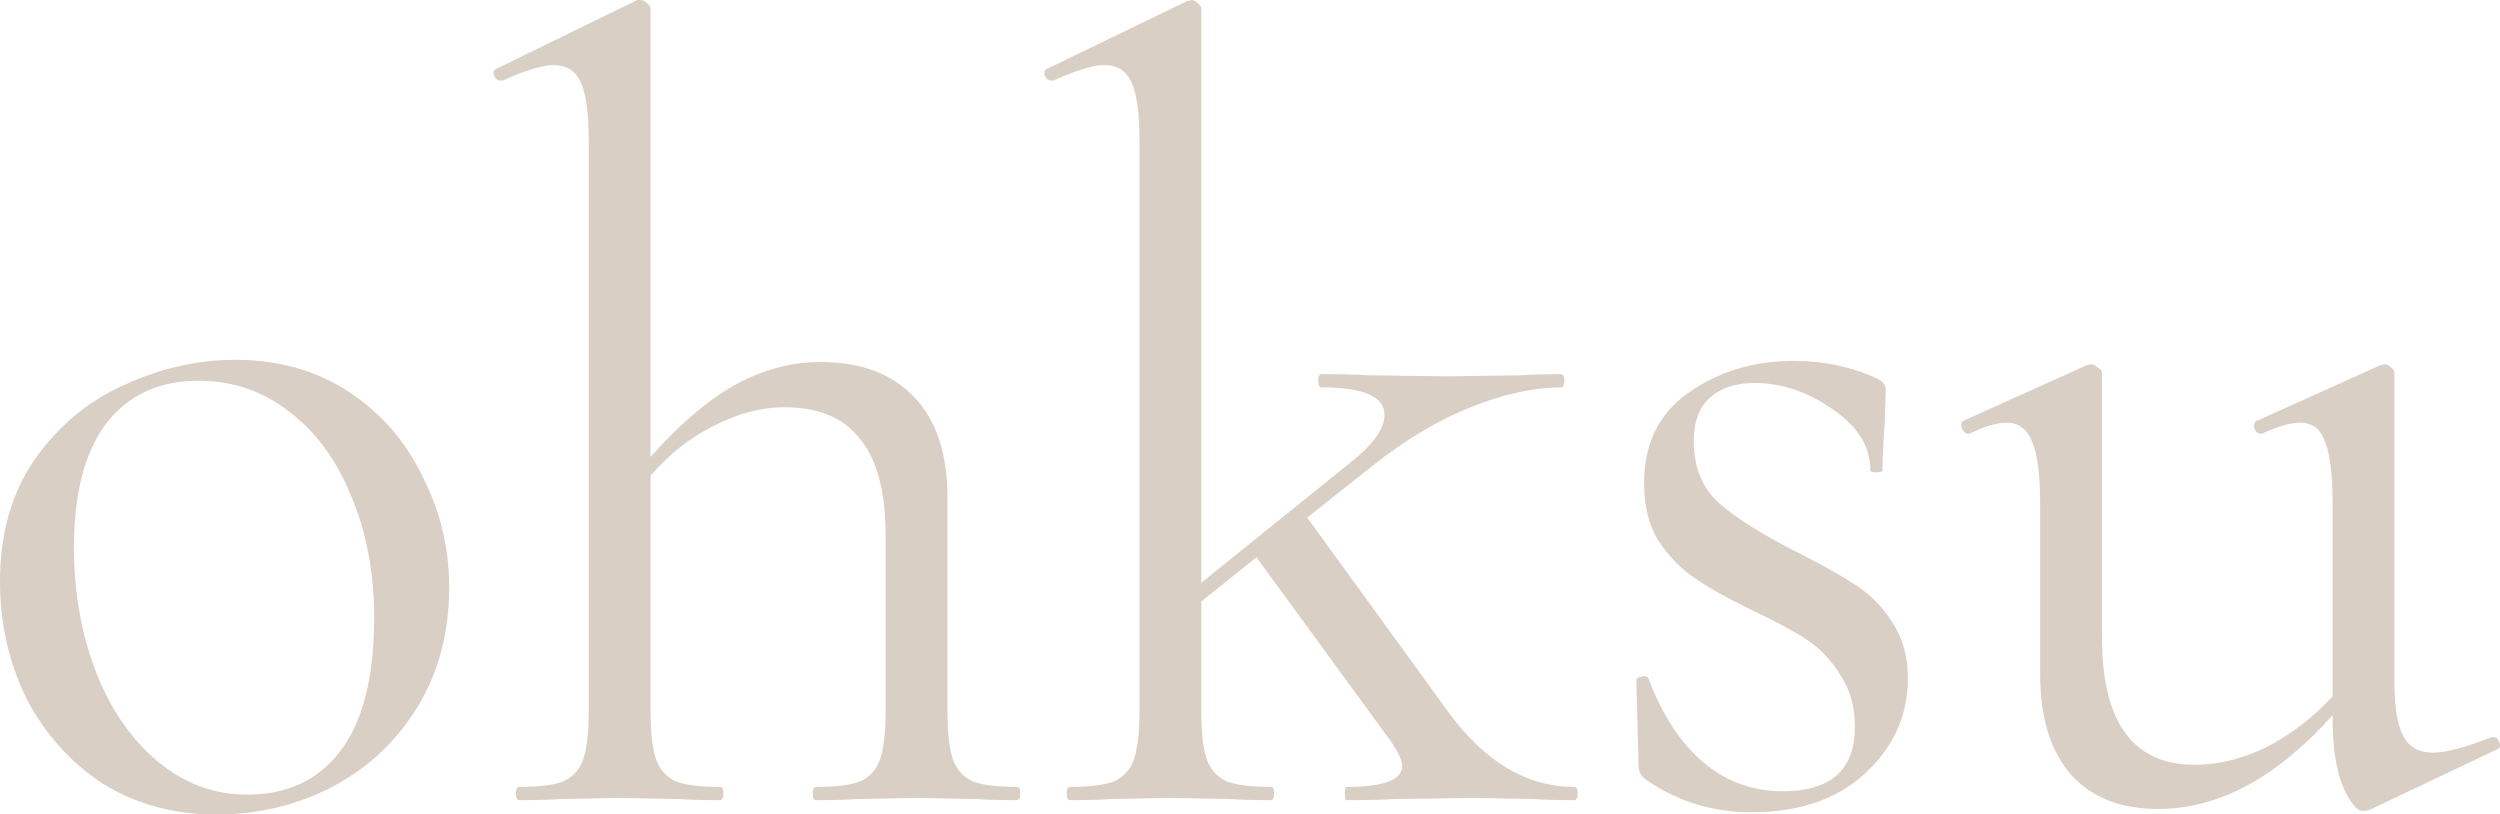
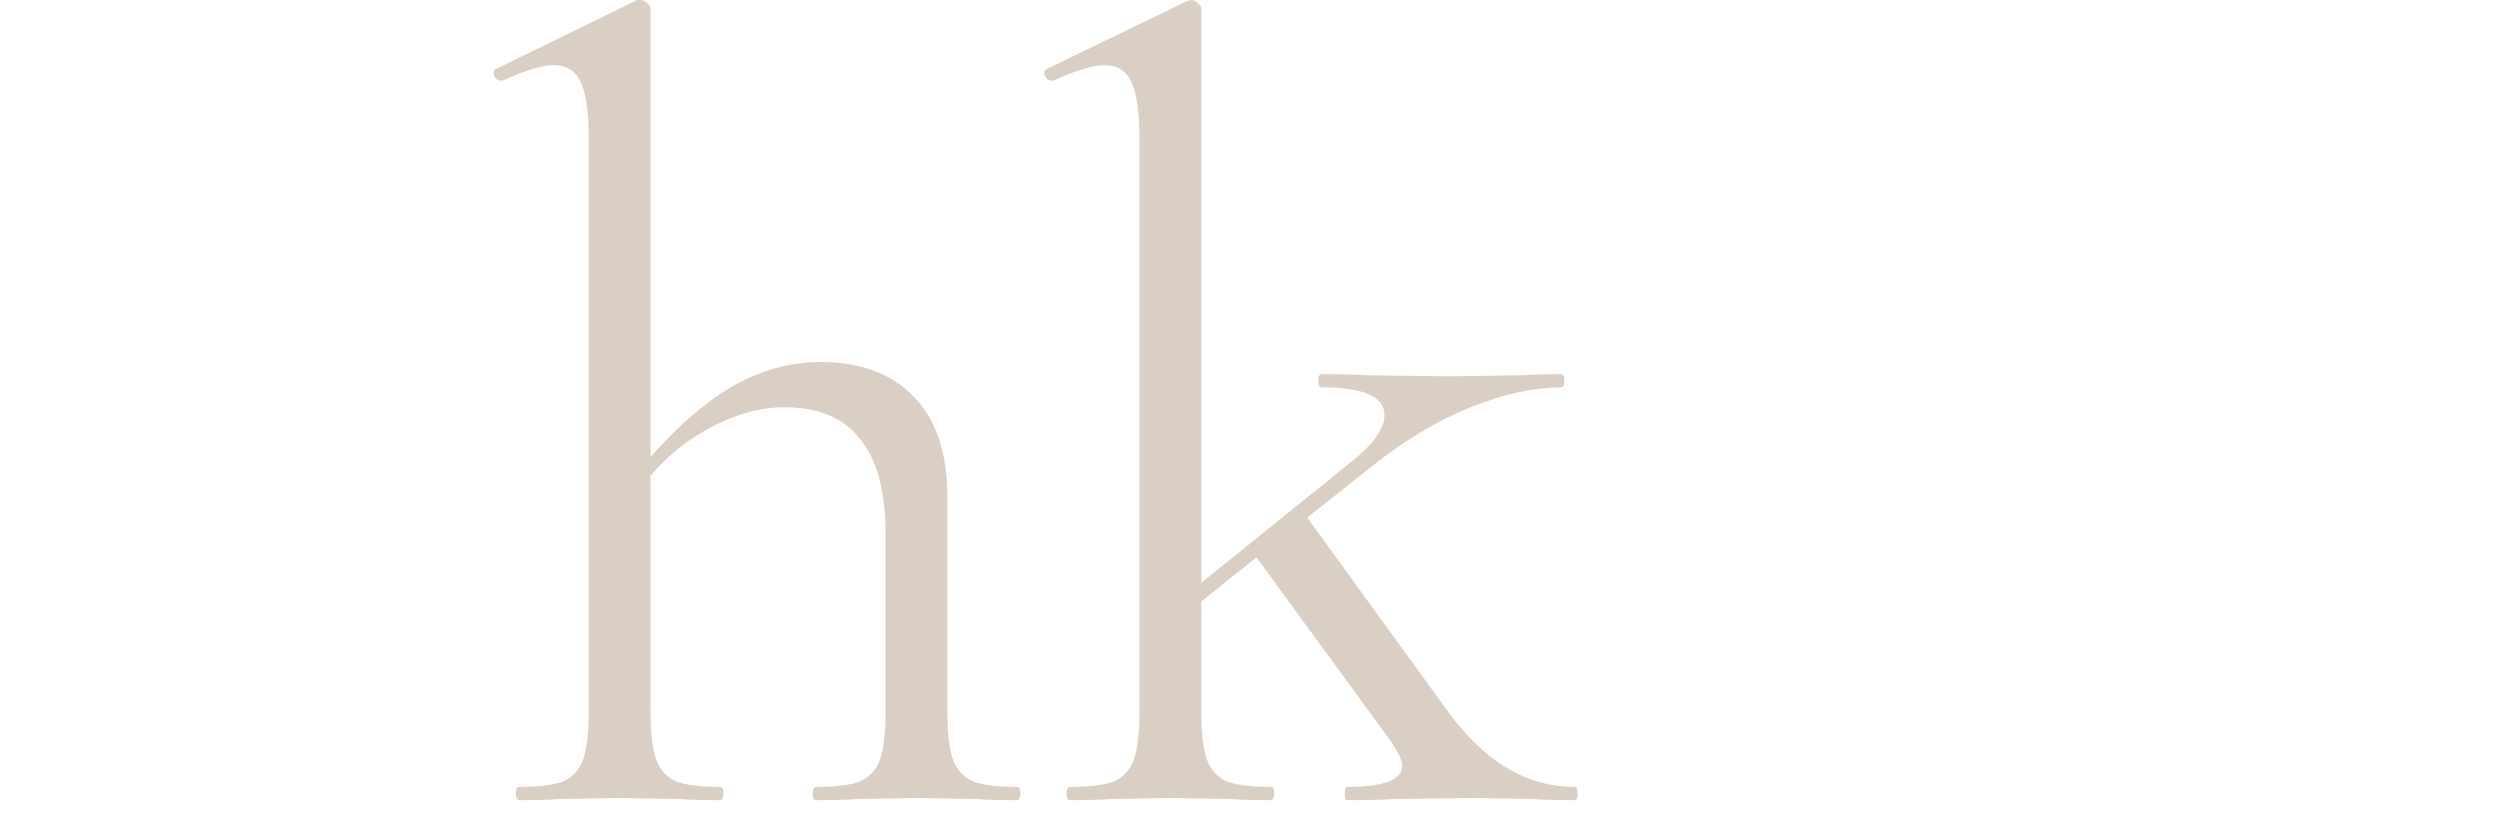
<svg xmlns="http://www.w3.org/2000/svg" viewBox="0 0 62.451 20.344" fill="none">
-   <path d="M5.404 20.346C4.338 20.346 3.391 20.089 2.564 19.574C1.755 19.041 1.121 18.334 0.662 17.451C0.221 16.551 0 15.577 0 14.529C0 13.334 0.285 12.323 0.855 11.496C1.443 10.651 2.187 10.026 3.088 9.622C4.007 9.199 4.935 8.988 5.872 8.988C6.957 8.988 7.903 9.254 8.712 9.787C9.521 10.32 10.136 11.028 10.559 11.91C11 12.774 11.221 13.693 11.221 14.667C11.221 15.806 10.954 16.808 10.421 17.672C9.907 18.517 9.199 19.179 8.298 19.657C7.416 20.116 6.451 20.346 5.404 20.346ZM6.175 19.85C7.168 19.85 7.94 19.491 8.491 18.775C9.061 18.039 9.346 16.928 9.346 15.439C9.346 14.299 9.153 13.279 8.767 12.379C8.399 11.478 7.885 10.78 7.223 10.283C6.561 9.769 5.808 9.511 4.962 9.511C3.97 9.511 3.198 9.87 2.647 10.587C2.114 11.303 1.847 12.333 1.847 13.674C1.847 14.795 2.031 15.834 2.399 16.79C2.766 17.727 3.281 18.471 3.942 19.023C4.604 19.574 5.348 19.85 6.175 19.85Z" fill="#DACFC5" />
  <path d="M25.404 19.657C25.459 19.657 25.487 19.712 25.487 19.822C25.487 19.933 25.459 19.988 25.404 19.988C24.981 19.988 24.641 19.979 24.384 19.96L22.895 19.933L21.407 19.96C21.149 19.979 20.809 19.988 20.387 19.988C20.331 19.988 20.304 19.933 20.304 19.822C20.304 19.712 20.331 19.657 20.387 19.657C20.883 19.657 21.25 19.611 21.489 19.519C21.728 19.409 21.894 19.225 21.986 18.968C22.077 18.692 22.123 18.288 22.123 17.755V13.371C22.123 12.287 21.912 11.487 21.489 10.973C21.085 10.44 20.451 10.173 19.587 10.173C19.017 10.173 18.429 10.329 17.823 10.642C17.235 10.936 16.711 11.349 16.251 11.882V17.755C16.251 18.306 16.297 18.71 16.389 18.968C16.481 19.225 16.646 19.409 16.885 19.519C17.124 19.611 17.492 19.657 17.988 19.657C18.043 19.657 18.071 19.712 18.071 19.822C18.071 19.933 18.043 19.988 17.988 19.988C17.565 19.988 17.225 19.979 16.968 19.96L15.479 19.933L13.991 19.96C13.733 19.979 13.393 19.988 12.97 19.988C12.915 19.988 12.888 19.933 12.888 19.822C12.888 19.712 12.915 19.657 12.97 19.657C13.467 19.657 13.834 19.611 14.073 19.519C14.312 19.409 14.478 19.225 14.569 18.968C14.661 18.692 14.707 18.288 14.707 17.755V3.501C14.707 2.84 14.643 2.362 14.514 2.068C14.386 1.774 14.156 1.627 13.825 1.627C13.549 1.627 13.127 1.755 12.557 2.013H12.502C12.428 2.013 12.373 1.967 12.336 1.875C12.318 1.783 12.346 1.728 12.419 1.709L15.92 0H16.003C16.058 0 16.113 0.028 16.168 0.083C16.224 0.119 16.251 0.165 16.251 0.221V11.414C16.968 10.605 17.666 10.008 18.346 9.622C19.045 9.236 19.762 9.043 20.497 9.043C21.508 9.043 22.289 9.337 22.84 9.925C23.392 10.495 23.667 11.331 23.667 12.434V17.755C23.667 18.306 23.713 18.71 23.805 18.968C23.897 19.225 24.062 19.409 24.301 19.519C24.54 19.611 24.908 19.657 25.404 19.657Z" fill="#DACFC5" />
  <path d="M39.327 19.657C39.382 19.657 39.41 19.712 39.41 19.822C39.41 19.933 39.382 19.988 39.327 19.988C38.905 19.988 38.565 19.979 38.307 19.96L36.818 19.933L34.834 19.96C34.539 19.979 34.144 19.988 33.648 19.988C33.611 19.988 33.593 19.933 33.593 19.822C33.593 19.712 33.611 19.657 33.648 19.657C34.567 19.657 35.027 19.482 35.027 19.133C35.027 19.004 34.935 18.802 34.751 18.527L31.387 13.922L30.009 15.025V17.755C30.009 18.306 30.055 18.71 30.147 18.968C30.239 19.225 30.404 19.409 30.643 19.519C30.882 19.611 31.25 19.657 31.746 19.657C31.801 19.657 31.828 19.712 31.828 19.822C31.828 19.933 31.801 19.988 31.746 19.988C31.323 19.988 30.983 19.979 30.726 19.96L29.237 19.933L27.748 19.96C27.491 19.979 27.151 19.988 26.728 19.988C26.673 19.988 26.645 19.933 26.645 19.822C26.645 19.712 26.673 19.657 26.728 19.657C27.224 19.657 27.592 19.611 27.831 19.519C28.07 19.409 28.235 19.225 28.327 18.968C28.419 18.692 28.465 18.288 28.465 17.755V3.501C28.465 2.84 28.401 2.362 28.272 2.068C28.143 1.774 27.914 1.627 27.583 1.627C27.307 1.627 26.884 1.755 26.315 2.013H26.259C26.186 2.013 26.131 1.967 26.094 1.875C26.076 1.783 26.103 1.728 26.177 1.709L29.651 0.028L29.761 0C29.816 0 29.871 0.028 29.926 0.083C29.981 0.119 30.009 0.165 30.009 0.221V14.557L33.703 11.579C34.291 11.12 34.585 10.715 34.585 10.366C34.585 9.907 34.062 9.677 33.014 9.677C32.959 9.677 32.931 9.622 32.931 9.511C32.931 9.401 32.959 9.346 33.014 9.346C33.51 9.346 33.887 9.355 34.144 9.374L36.157 9.401L38.032 9.374C38.271 9.355 38.592 9.346 38.997 9.346C39.052 9.346 39.079 9.401 39.079 9.511C39.079 9.622 39.052 9.677 38.997 9.677C38.317 9.677 37.563 9.842 36.736 10.173C35.909 10.504 35.082 11 34.254 11.662L32.655 12.93L36.157 17.755C37.076 19.023 38.133 19.657 39.327 19.657Z" fill="#DACFC5" />
-   <path d="M42.311 11.028C42.311 11.671 42.522 12.186 42.945 12.572C43.367 12.939 43.992 13.334 44.819 13.757C45.444 14.069 45.941 14.345 46.308 14.584C46.694 14.823 47.016 15.145 47.273 15.549C47.53 15.935 47.659 16.404 47.659 16.955C47.659 17.874 47.301 18.664 46.584 19.326C45.885 19.969 44.939 20.291 43.744 20.291C42.77 20.291 41.888 20.015 41.098 19.464C40.987 19.372 40.932 19.262 40.932 19.133L40.877 16.983C40.877 16.946 40.923 16.918 41.015 16.9C41.107 16.882 41.162 16.9 41.18 16.955C41.53 17.874 41.989 18.572 42.559 19.05C43.129 19.528 43.79 19.767 44.544 19.767C45.113 19.767 45.555 19.638 45.867 19.381C46.179 19.105 46.336 18.701 46.336 18.168C46.336 17.653 46.216 17.222 45.977 16.872C45.757 16.505 45.481 16.211 45.15 15.99C44.819 15.77 44.36 15.521 43.772 15.246C43.165 14.952 42.687 14.685 42.338 14.446C41.989 14.207 41.686 13.895 41.428 13.509C41.19 13.123 41.07 12.645 41.07 12.075C41.07 11.083 41.438 10.329 42.173 9.815C42.926 9.282 43.808 9.015 44.819 9.015C45.536 9.015 46.207 9.153 46.832 9.429C47.016 9.502 47.108 9.603 47.108 9.732L47.08 10.587C47.043 11.064 47.025 11.45 47.025 11.744C47.025 11.781 46.97 11.8 46.86 11.8C46.768 11.8 46.722 11.781 46.722 11.744C46.722 11.156 46.409 10.651 45.784 10.228C45.159 9.787 44.507 9.567 43.827 9.567C43.367 9.567 43 9.686 42.724 9.925C42.449 10.164 42.311 10.531 42.311 11.028Z" fill="#DACFC5" />
-   <path d="M62.295 18.416C62.369 18.416 62.415 18.462 62.433 18.554C62.47 18.628 62.451 18.683 62.378 18.72L59.18 20.236L59.042 20.263C58.877 20.263 58.702 20.052 58.518 19.629C58.353 19.207 58.27 18.655 58.27 17.975V17.865C56.873 19.427 55.421 20.208 53.914 20.208C52.977 20.208 52.251 19.923 51.736 19.354C51.222 18.765 50.964 17.929 50.964 16.845V12.599C50.964 11.882 50.9 11.368 50.771 11.055C50.643 10.724 50.431 10.559 50.137 10.559C49.88 10.559 49.567 10.651 49.2 10.835H49.172C49.099 10.835 49.044 10.789 49.007 10.697C48.97 10.605 48.988 10.541 49.062 10.504L52.122 9.125L52.232 9.098C52.288 9.098 52.343 9.125 52.398 9.181C52.471 9.217 52.508 9.263 52.508 9.318V15.907C52.508 18.039 53.28 19.105 54.824 19.105C55.412 19.105 56.009 18.958 56.616 18.664C57.223 18.352 57.774 17.929 58.27 17.396V12.599C58.27 11.864 58.206 11.34 58.077 11.028C57.967 10.715 57.765 10.559 57.471 10.559C57.213 10.559 56.892 10.651 56.506 10.835H56.478C56.405 10.835 56.349 10.789 56.313 10.697C56.294 10.587 56.322 10.522 56.395 10.504L59.456 9.125L59.566 9.098C59.621 9.098 59.676 9.125 59.731 9.181C59.787 9.217 59.814 9.263 59.814 9.318V17.038C59.814 17.663 59.887 18.113 60.035 18.389C60.182 18.664 60.43 18.802 60.779 18.802C61.091 18.802 61.578 18.674 62.24 18.416H62.295Z" fill="#DACFC5" />
</svg>